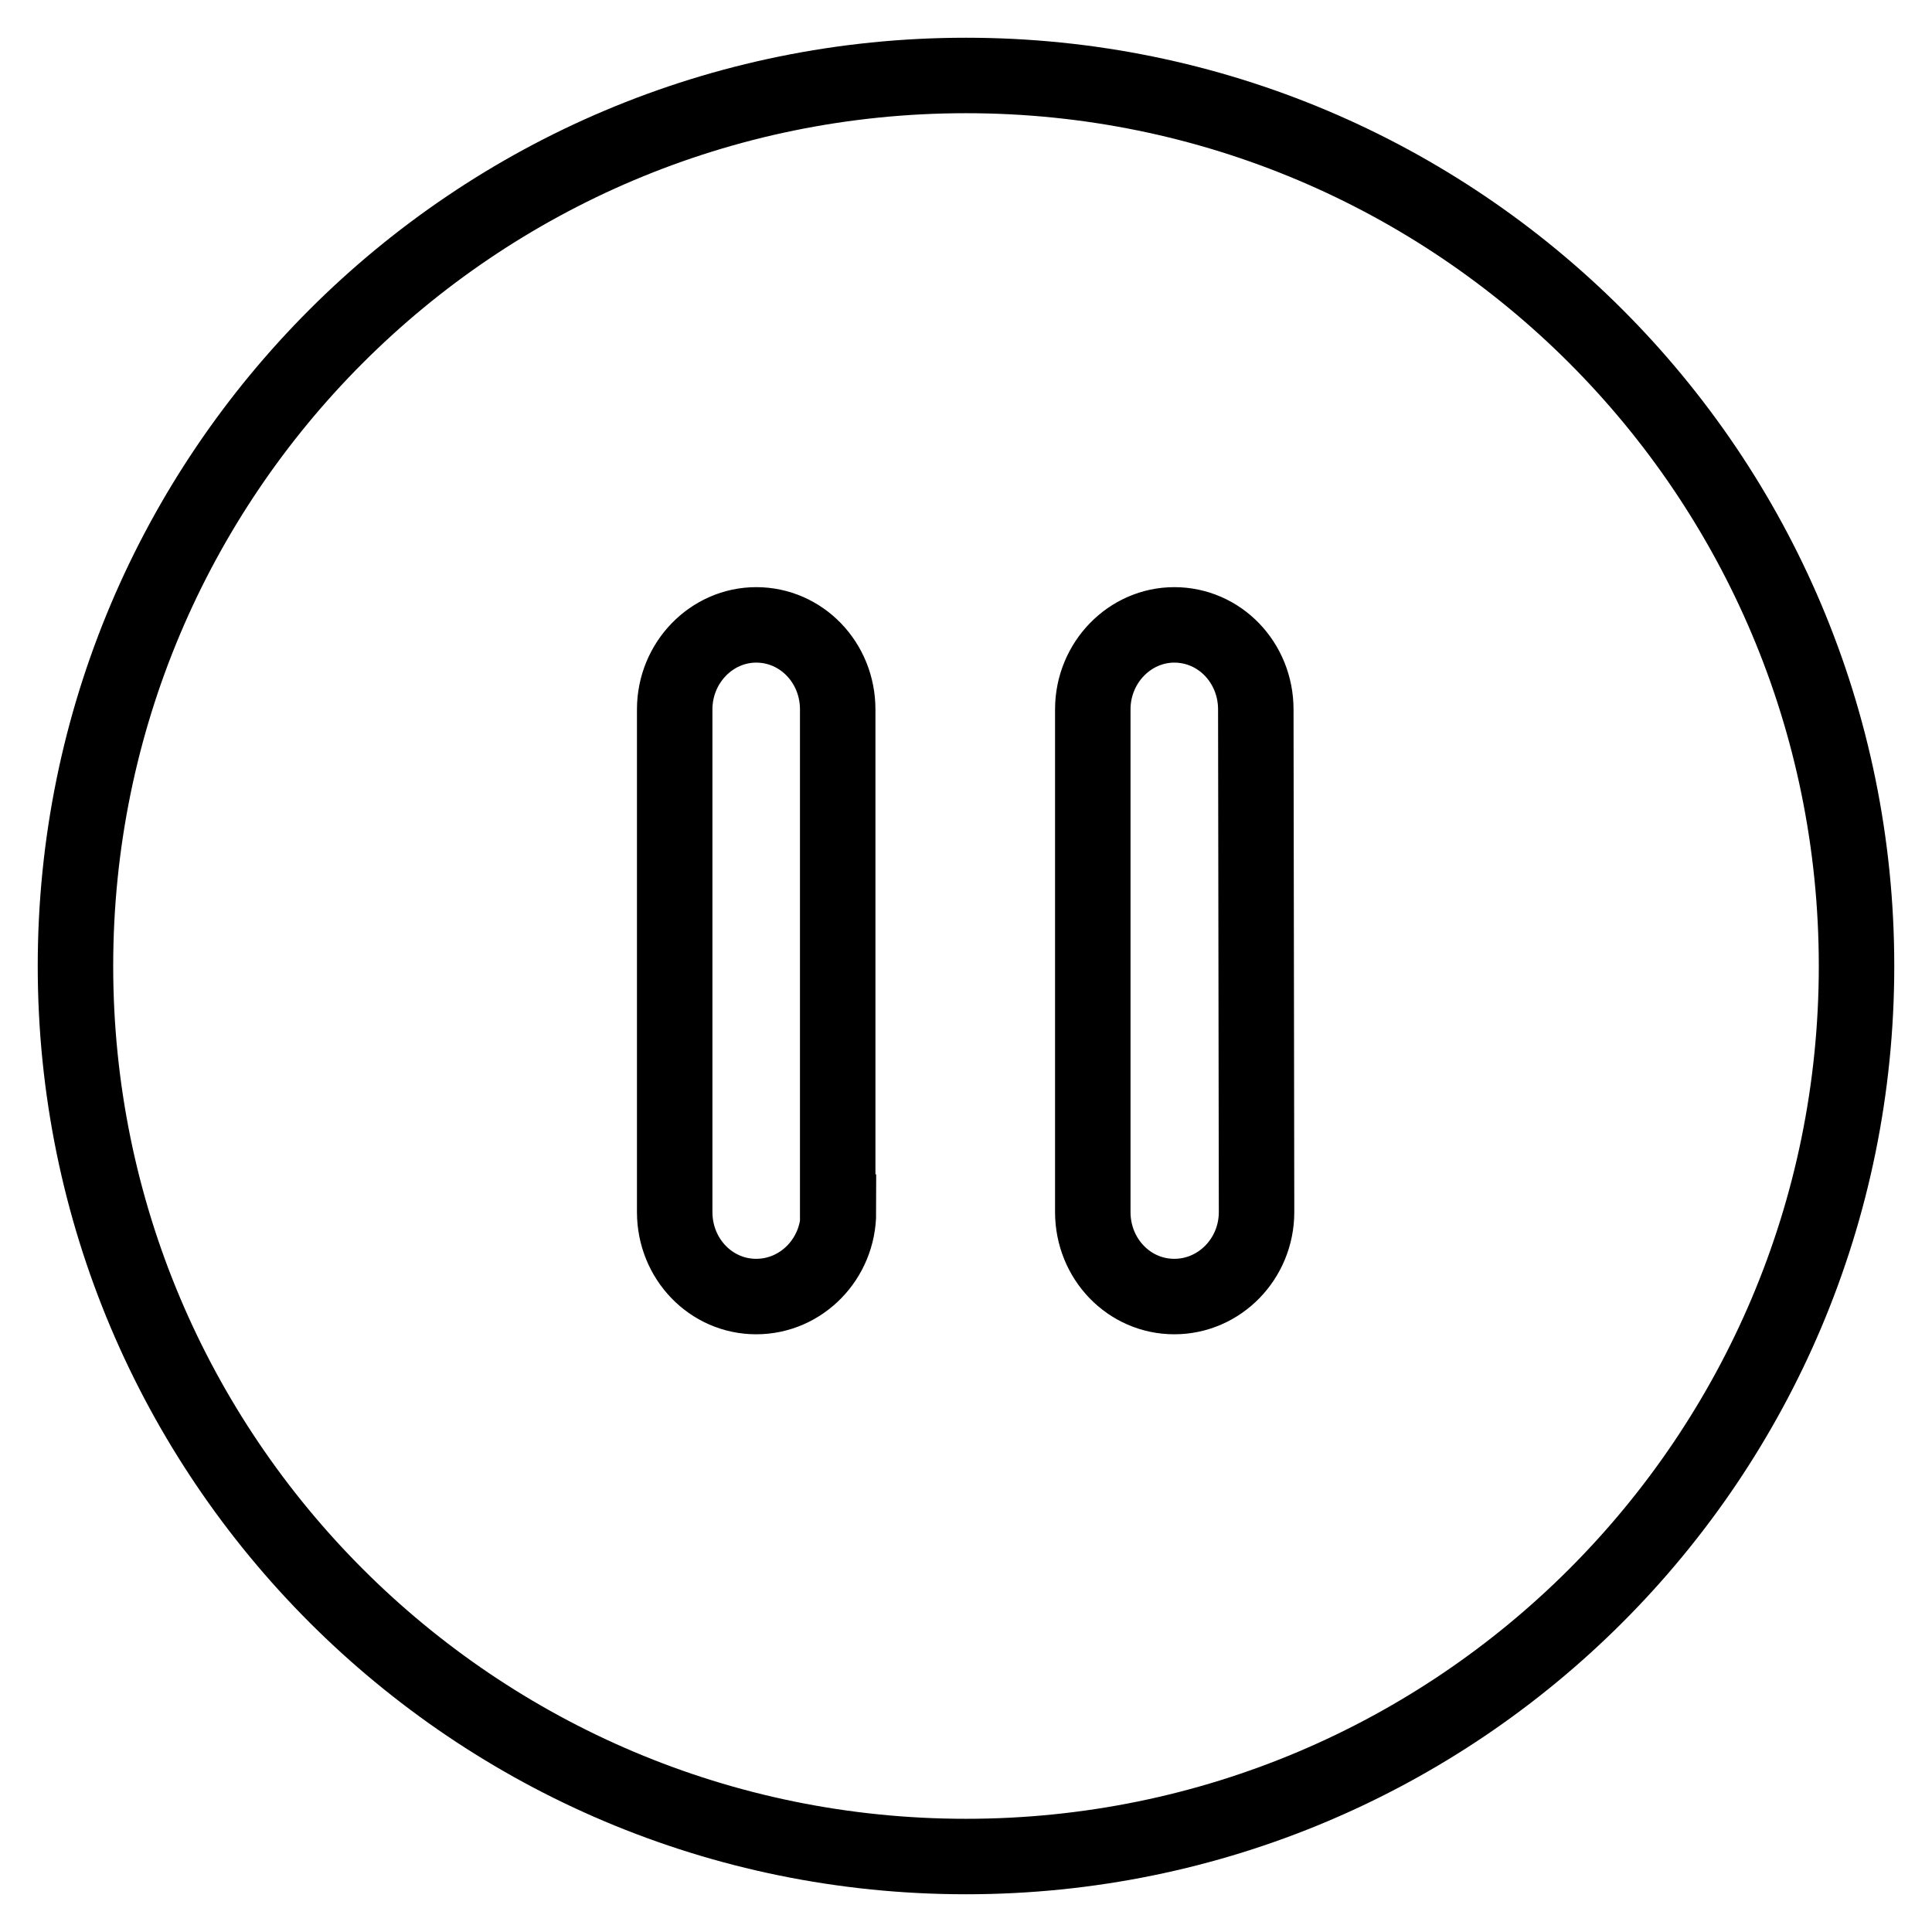
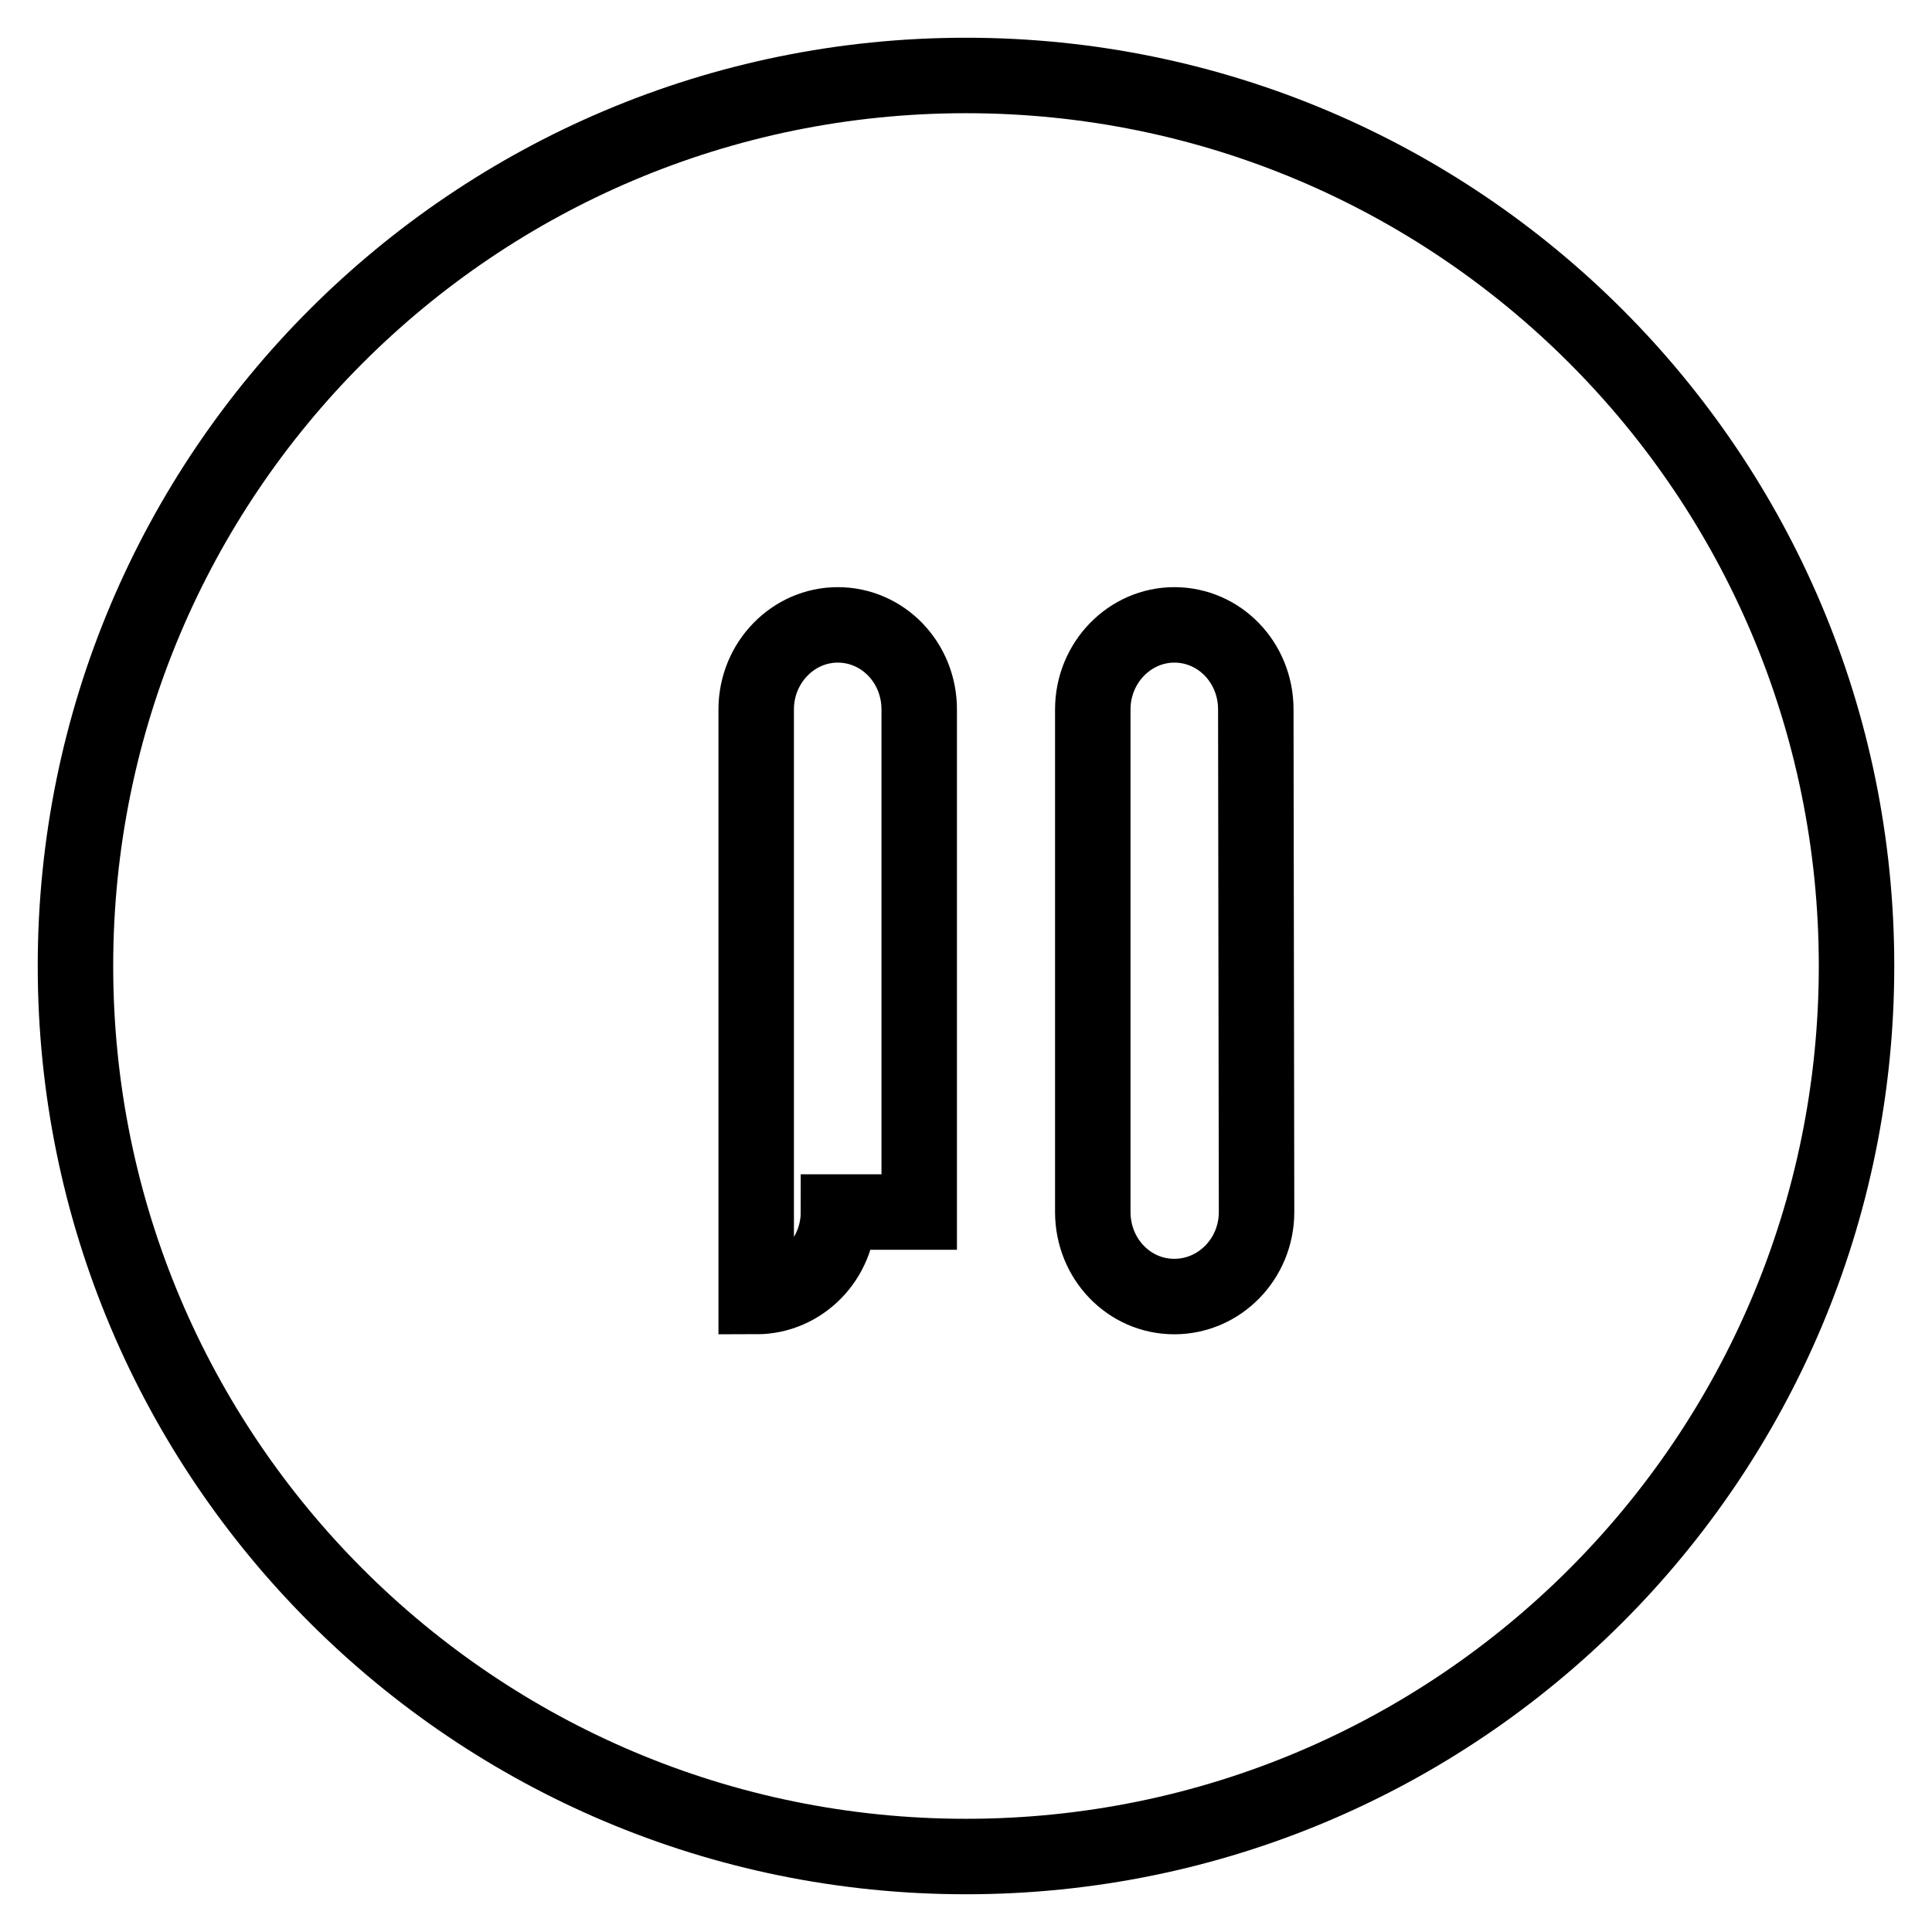
<svg xmlns="http://www.w3.org/2000/svg" version="1.1" x="0px" y="0px" viewBox="0 0 256 256" enable-background="new 0 0 256 256" xml:space="preserve">
  <g>
-     <path stroke-width="10" fill-opacity="0" stroke="#000000" d="M128,10C62.8,10,10,62.8,10,128c0,65.2,52.8,118,118,118c65.2,0,118-52.8,118-118C246,62.8,193.2,10,128,10 z M111.1,160.6c0,6.2-4.9,11.2-10.9,11.2c-6,0-10.8-5-10.8-11.2V94c0-6.2,4.9-11.2,10.8-11.2c6,0,10.8,5,10.8,11.2V160.6z  M166.5,160.6c0,6.2-4.9,11.2-10.9,11.2c-6,0-10.8-5-10.8-11.2V94c0-6.2,4.9-11.2,10.8-11.2c6,0,10.8,5,10.8,11.2L166.5,160.6 L166.5,160.6z" />
+     <path stroke-width="10" fill-opacity="0" stroke="#000000" d="M128,10C62.8,10,10,62.8,10,128c0,65.2,52.8,118,118,118c65.2,0,118-52.8,118-118C246,62.8,193.2,10,128,10 z M111.1,160.6c0,6.2-4.9,11.2-10.9,11.2V94c0-6.2,4.9-11.2,10.8-11.2c6,0,10.8,5,10.8,11.2V160.6z  M166.5,160.6c0,6.2-4.9,11.2-10.9,11.2c-6,0-10.8-5-10.8-11.2V94c0-6.2,4.9-11.2,10.8-11.2c6,0,10.8,5,10.8,11.2L166.5,160.6 L166.5,160.6z" />
  </g>
</svg>